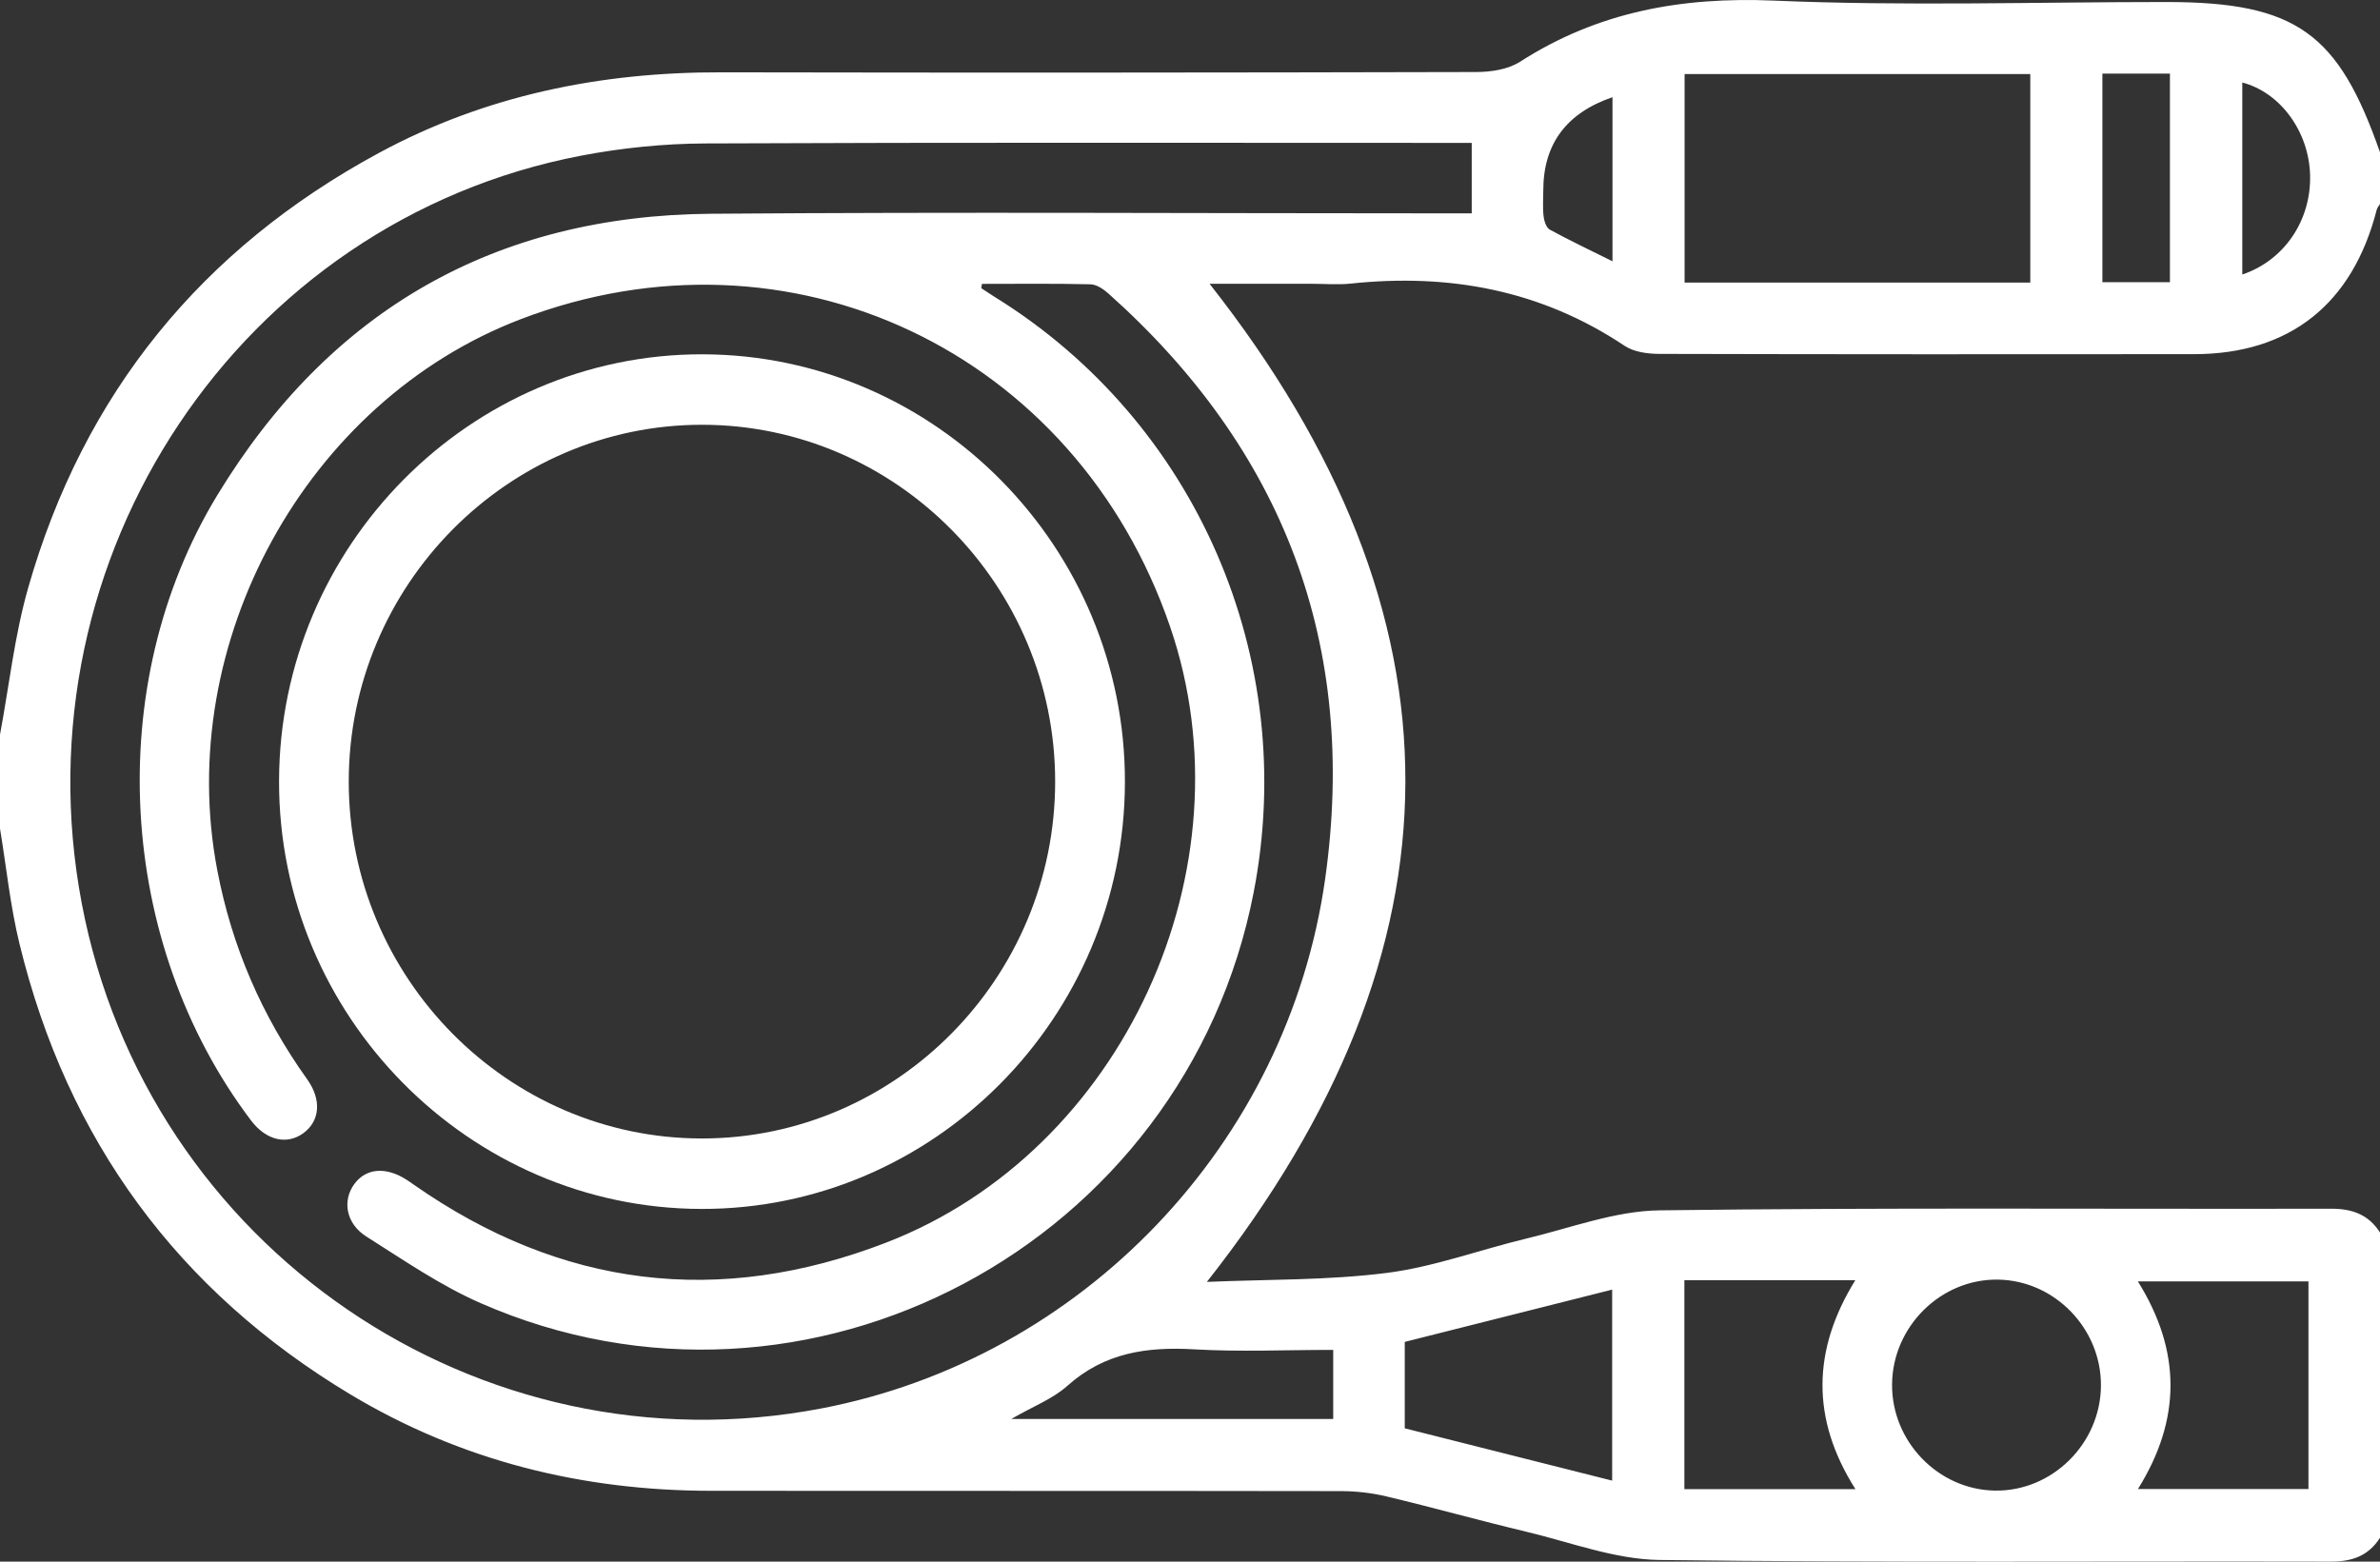
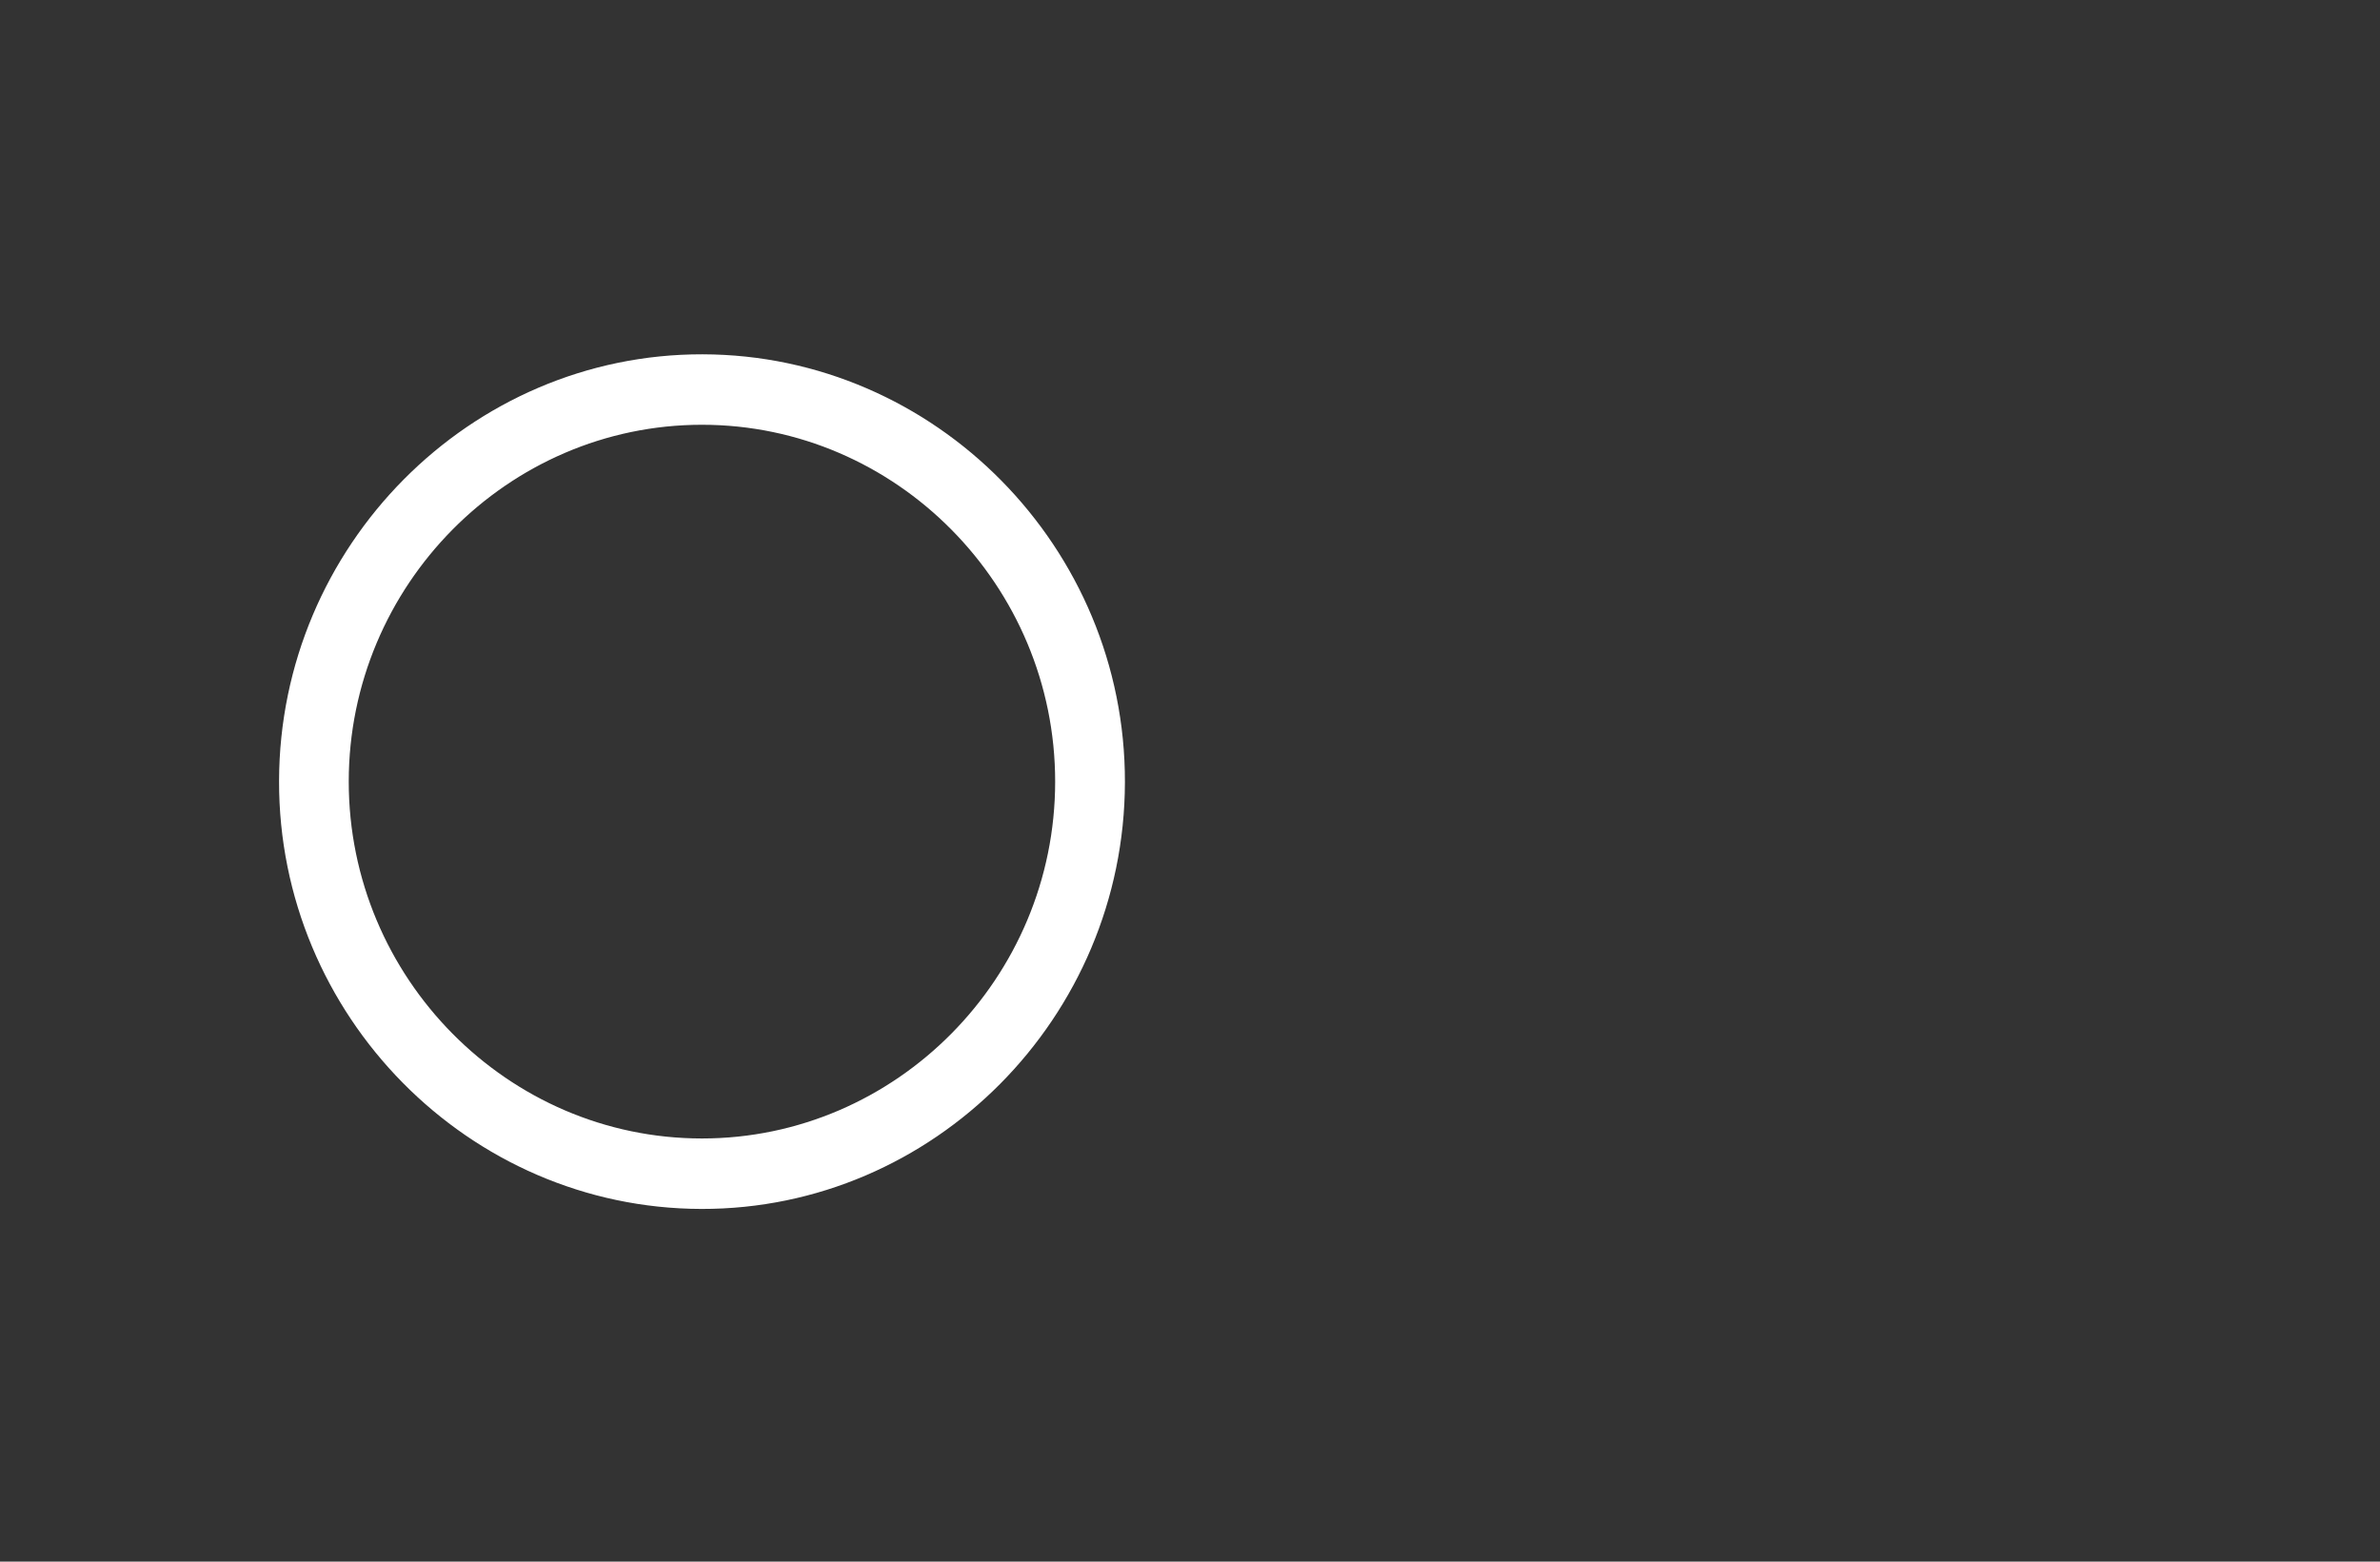
<svg xmlns="http://www.w3.org/2000/svg" width="64" height="42" viewBox="0 0 64 42" fill="none">
  <rect x="0" y="0" width="64" height="42" fill="#333333" stroke="none" />
  <g clip-path="url(#clip0_5575_1964)">
-     <path d="M64 41.358C63.689 41.845 63.249 42 62.678 41.999C56.66 41.985 50.641 42.032 44.624 41.955C43.425 41.939 42.229 41.478 41.039 41.194C39.785 40.895 38.542 40.546 37.288 40.247C36.888 40.151 36.468 40.103 36.056 40.103C30.413 40.094 24.77 40.1 19.126 40.095C15.665 40.093 12.402 39.292 9.415 37.498C4.785 34.714 1.81 30.669 0.524 25.382C0.276 24.368 0.171 23.318 -8.61781e-07 22.285C-8.98604e-07 21.443 -9.35426e-07 20.6 -9.72193e-07 19.759C0.246 18.442 0.391 17.094 0.757 15.812C2.25 10.573 5.438 6.685 10.182 4.117C13.049 2.565 16.144 1.939 19.384 1.945C26.152 1.958 32.921 1.954 39.691 1.937C40.089 1.937 40.549 1.869 40.873 1.662C42.968 0.316 45.219 -0.088 47.694 0.016C51.208 0.167 54.733 0.054 58.251 0.054C61.77 0.054 62.883 0.907 64 4.096L64 5.485C63.97 5.538 63.925 5.587 63.911 5.644C63.261 8.178 61.572 9.523 59.002 9.525C54.214 9.53 49.425 9.53 44.635 9.518C44.316 9.518 43.941 9.471 43.686 9.3C41.436 7.798 38.966 7.348 36.324 7.627C35.974 7.664 35.616 7.632 35.263 7.632L32.526 7.632C39.572 16.585 39.546 25.47 32.454 34.476C34.074 34.407 35.696 34.437 37.289 34.235C38.557 34.074 39.788 33.613 41.041 33.312C42.231 33.028 43.428 32.567 44.626 32.552C50.642 32.473 56.661 32.521 62.679 32.508C63.25 32.506 63.689 32.662 64 33.148L64 41.358ZM26.406 7.633L26.387 7.75C26.509 7.829 26.629 7.912 26.753 7.989C32.167 11.34 34.935 17.704 33.712 23.999C31.871 33.479 21.706 38.898 12.924 35.047C11.845 34.575 10.854 33.89 9.851 33.256C9.3 32.908 9.2 32.29 9.529 31.843C9.841 31.418 10.37 31.372 10.922 31.722C10.992 31.766 11.061 31.815 11.129 31.863C15.09 34.632 19.331 35.155 23.824 33.422C30.195 30.964 33.694 23.35 31.464 16.852C28.924 9.448 21.241 5.812 13.996 8.587C8.234 10.793 4.673 17.289 5.843 23.405C6.237 25.468 7.045 27.327 8.258 29.024C8.662 29.59 8.596 30.158 8.154 30.479C7.707 30.802 7.151 30.666 6.75 30.134C3.14 25.358 2.745 18.423 5.841 13.322C8.873 8.327 13.332 5.794 19.116 5.749C25.699 5.698 32.281 5.738 38.864 5.738L39.576 5.738L39.576 3.843C39.403 3.843 39.279 3.843 39.155 3.843C32.426 3.843 25.698 3.828 18.97 3.858C17.852 3.863 16.719 3.977 15.62 4.188C6.452 5.947 0.437 14.979 2.197 24.289C3.949 33.549 12.869 39.645 22.085 37.88C29.096 36.538 34.625 30.779 35.634 23.64C36.524 17.343 34.513 12.09 29.799 7.888C29.668 7.772 29.485 7.65 29.323 7.646C28.35 7.623 27.378 7.635 26.405 7.635L26.406 7.633ZM54.596 1.992L45.3 1.992L45.3 7.599L54.596 7.599L54.596 1.992ZM50.879 37.237C50.87 38.772 52.121 40.063 53.641 40.089C55.182 40.117 56.487 38.826 56.496 37.266C56.505 35.732 55.254 34.441 53.734 34.415C52.193 34.387 50.888 35.678 50.879 37.237ZM45.294 34.43L45.294 40.05L49.894 40.05C48.691 38.154 48.736 36.298 49.891 34.43L45.294 34.43ZM57.491 40.047L62.076 40.047L62.076 34.463L57.489 34.463C58.666 36.348 58.651 38.186 57.491 40.047ZM43.352 39.821L43.352 34.684C41.475 35.157 39.633 35.622 37.775 36.09L37.775 38.414C39.633 38.883 41.475 39.348 43.352 39.821ZM35.851 36.305C34.56 36.305 33.331 36.361 32.11 36.29C30.841 36.216 29.699 36.379 28.703 37.271C28.309 37.624 27.781 37.823 27.196 38.162L35.851 38.162L35.851 36.305ZM58.351 1.979L56.535 1.979L56.535 7.59L58.351 7.59L58.351 1.979ZM60.297 2.22L60.297 7.383C61.431 7.001 62.151 5.923 62.12 4.711C62.09 3.543 61.325 2.488 60.297 2.219L60.297 2.22ZM43.361 2.614C42.12 3.039 41.5 3.875 41.5 5.124C41.5 5.355 41.481 5.587 41.508 5.815C41.523 5.942 41.579 6.123 41.674 6.175C42.212 6.469 42.767 6.732 43.361 7.027L43.361 2.614Z" fill="white" />
    <path d="M7.504 21.003C7.518 14.681 12.646 9.515 18.895 9.529C25.151 9.543 30.264 14.726 30.25 21.04C30.236 27.362 25.108 32.528 18.859 32.514C12.603 32.5 7.49 27.317 7.504 21.003ZM18.876 11.424C13.653 11.424 9.379 15.743 9.378 21.021C9.378 26.299 13.651 30.618 18.875 30.619C24.099 30.619 28.373 26.3 28.374 21.022C28.374 15.744 24.1 11.424 18.876 11.424Z" fill="white" />
  </g>
  <defs>
    <clipPath id="clip0_5575_1964">
      <rect width="42" height="64" fill="white" transform="translate(0 42) rotate(-90)" />
    </clipPath>
  </defs>
</svg>